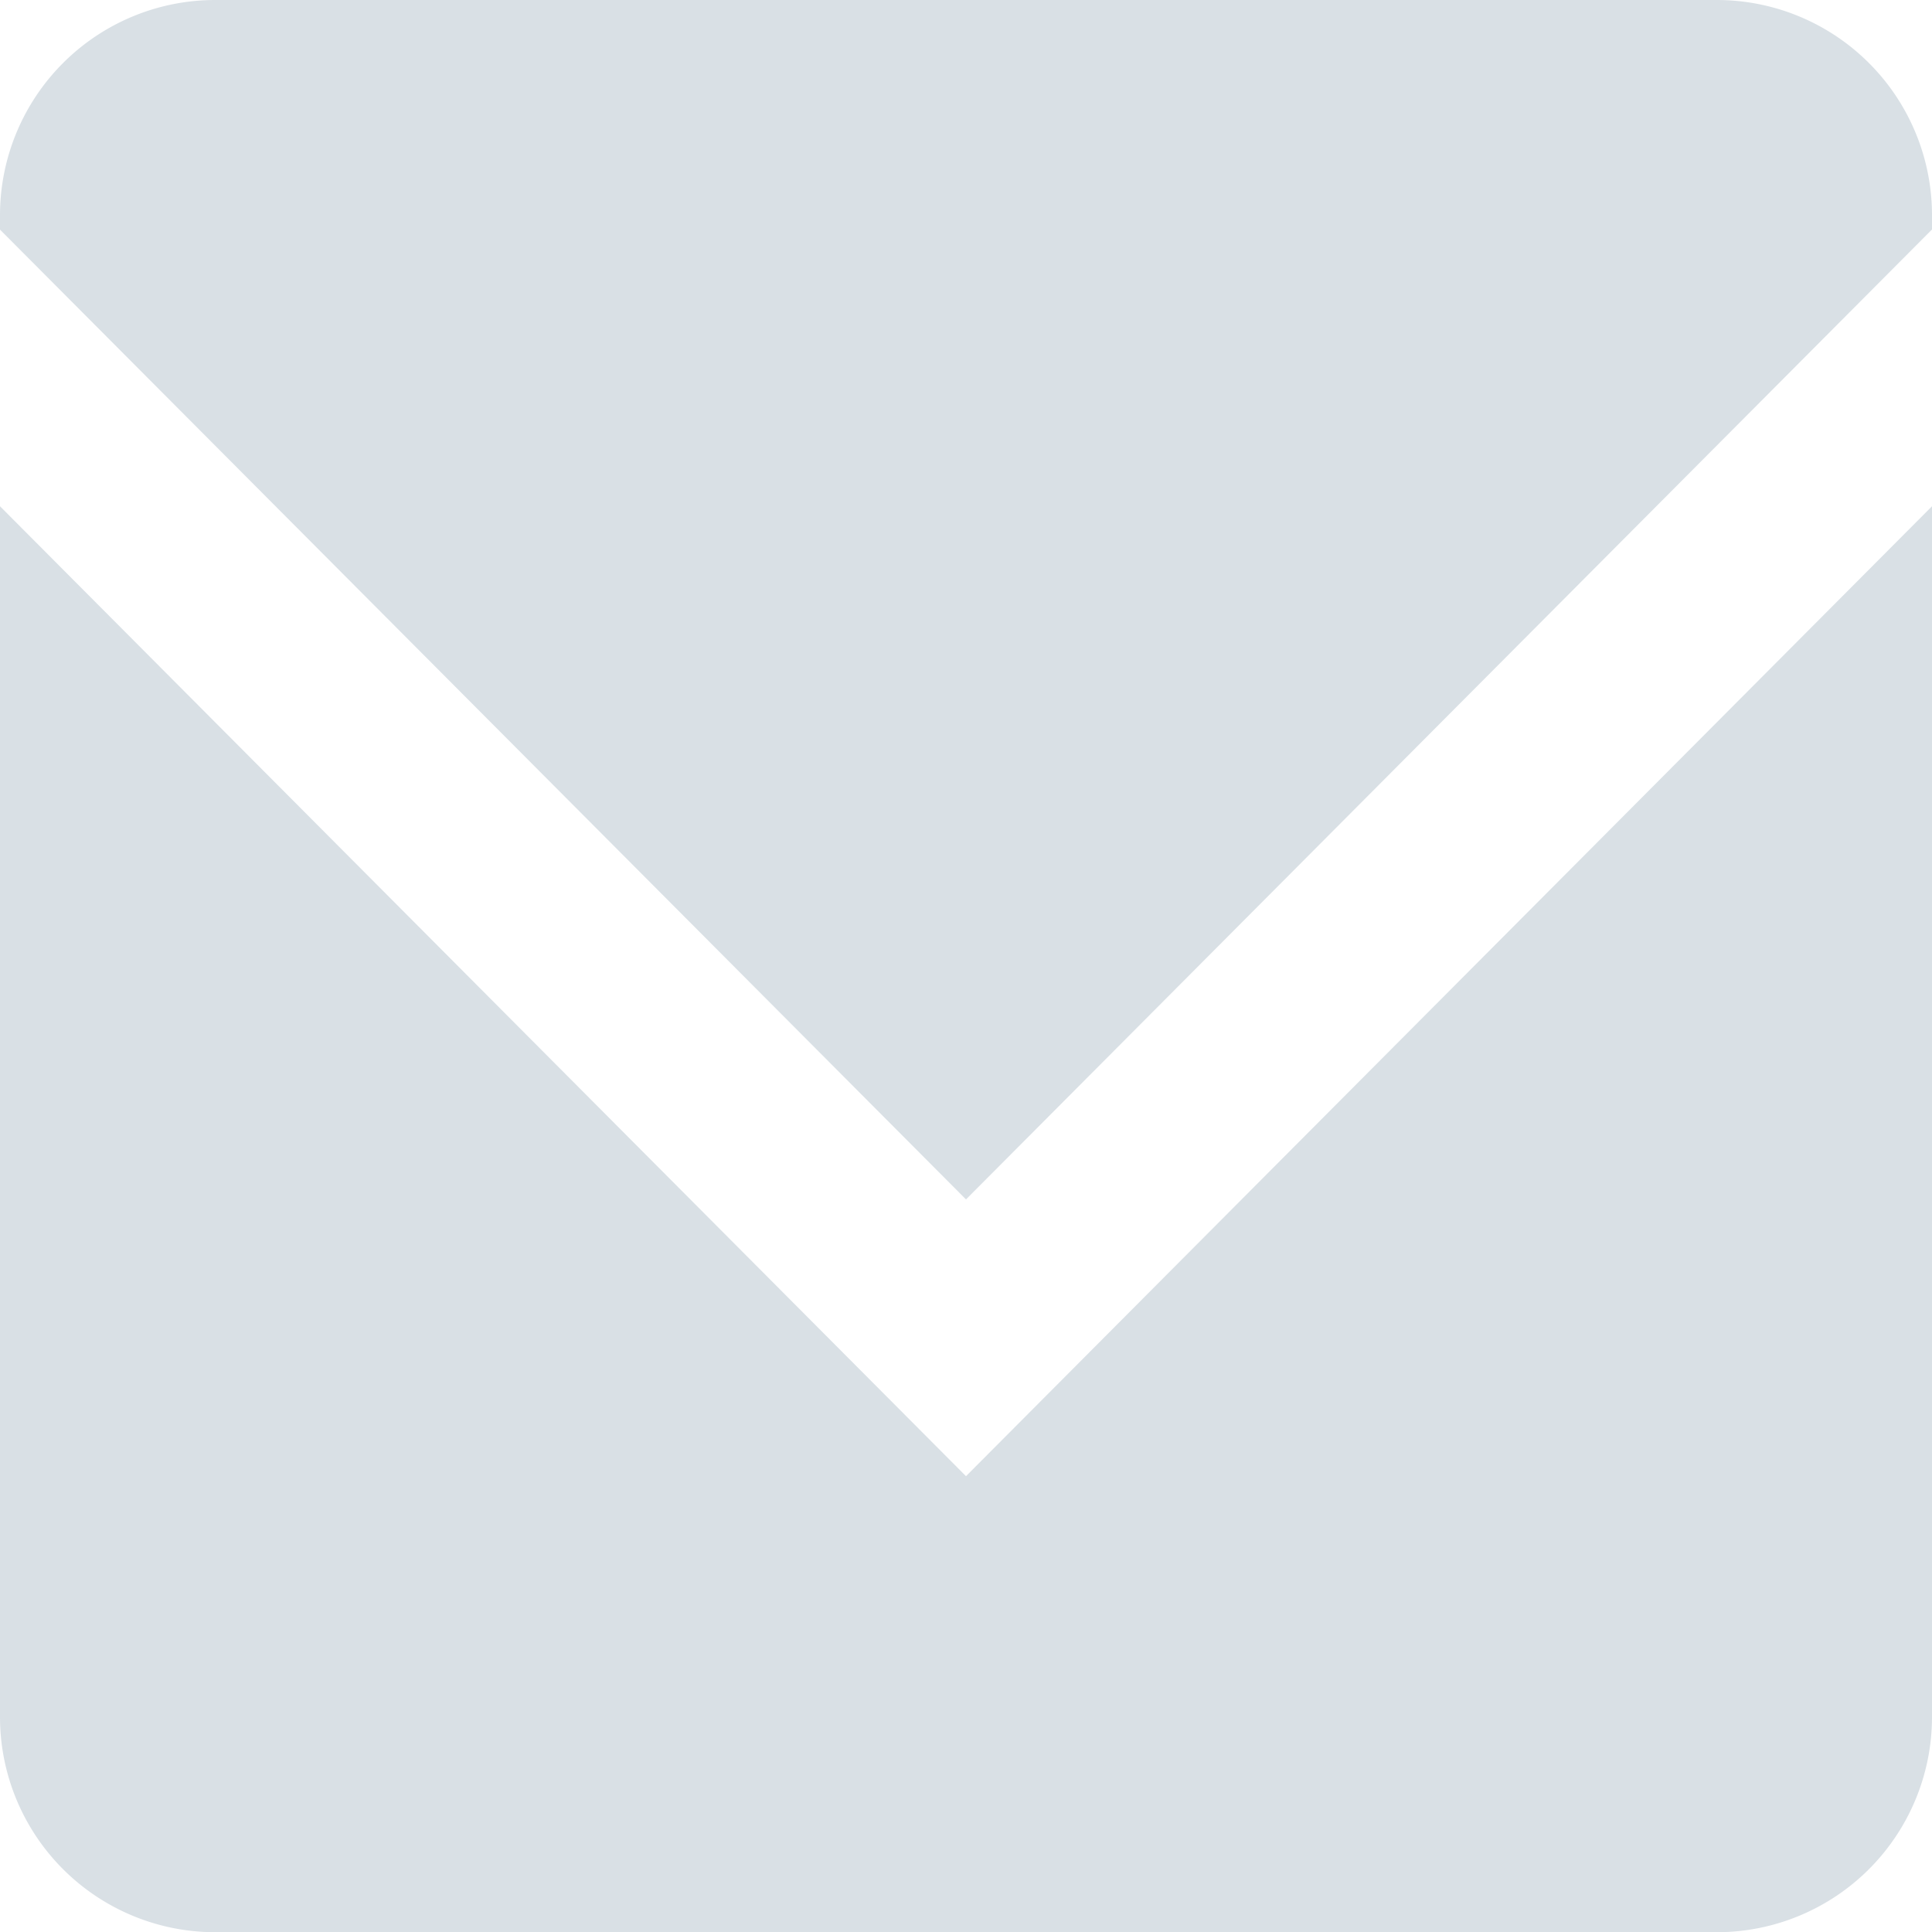
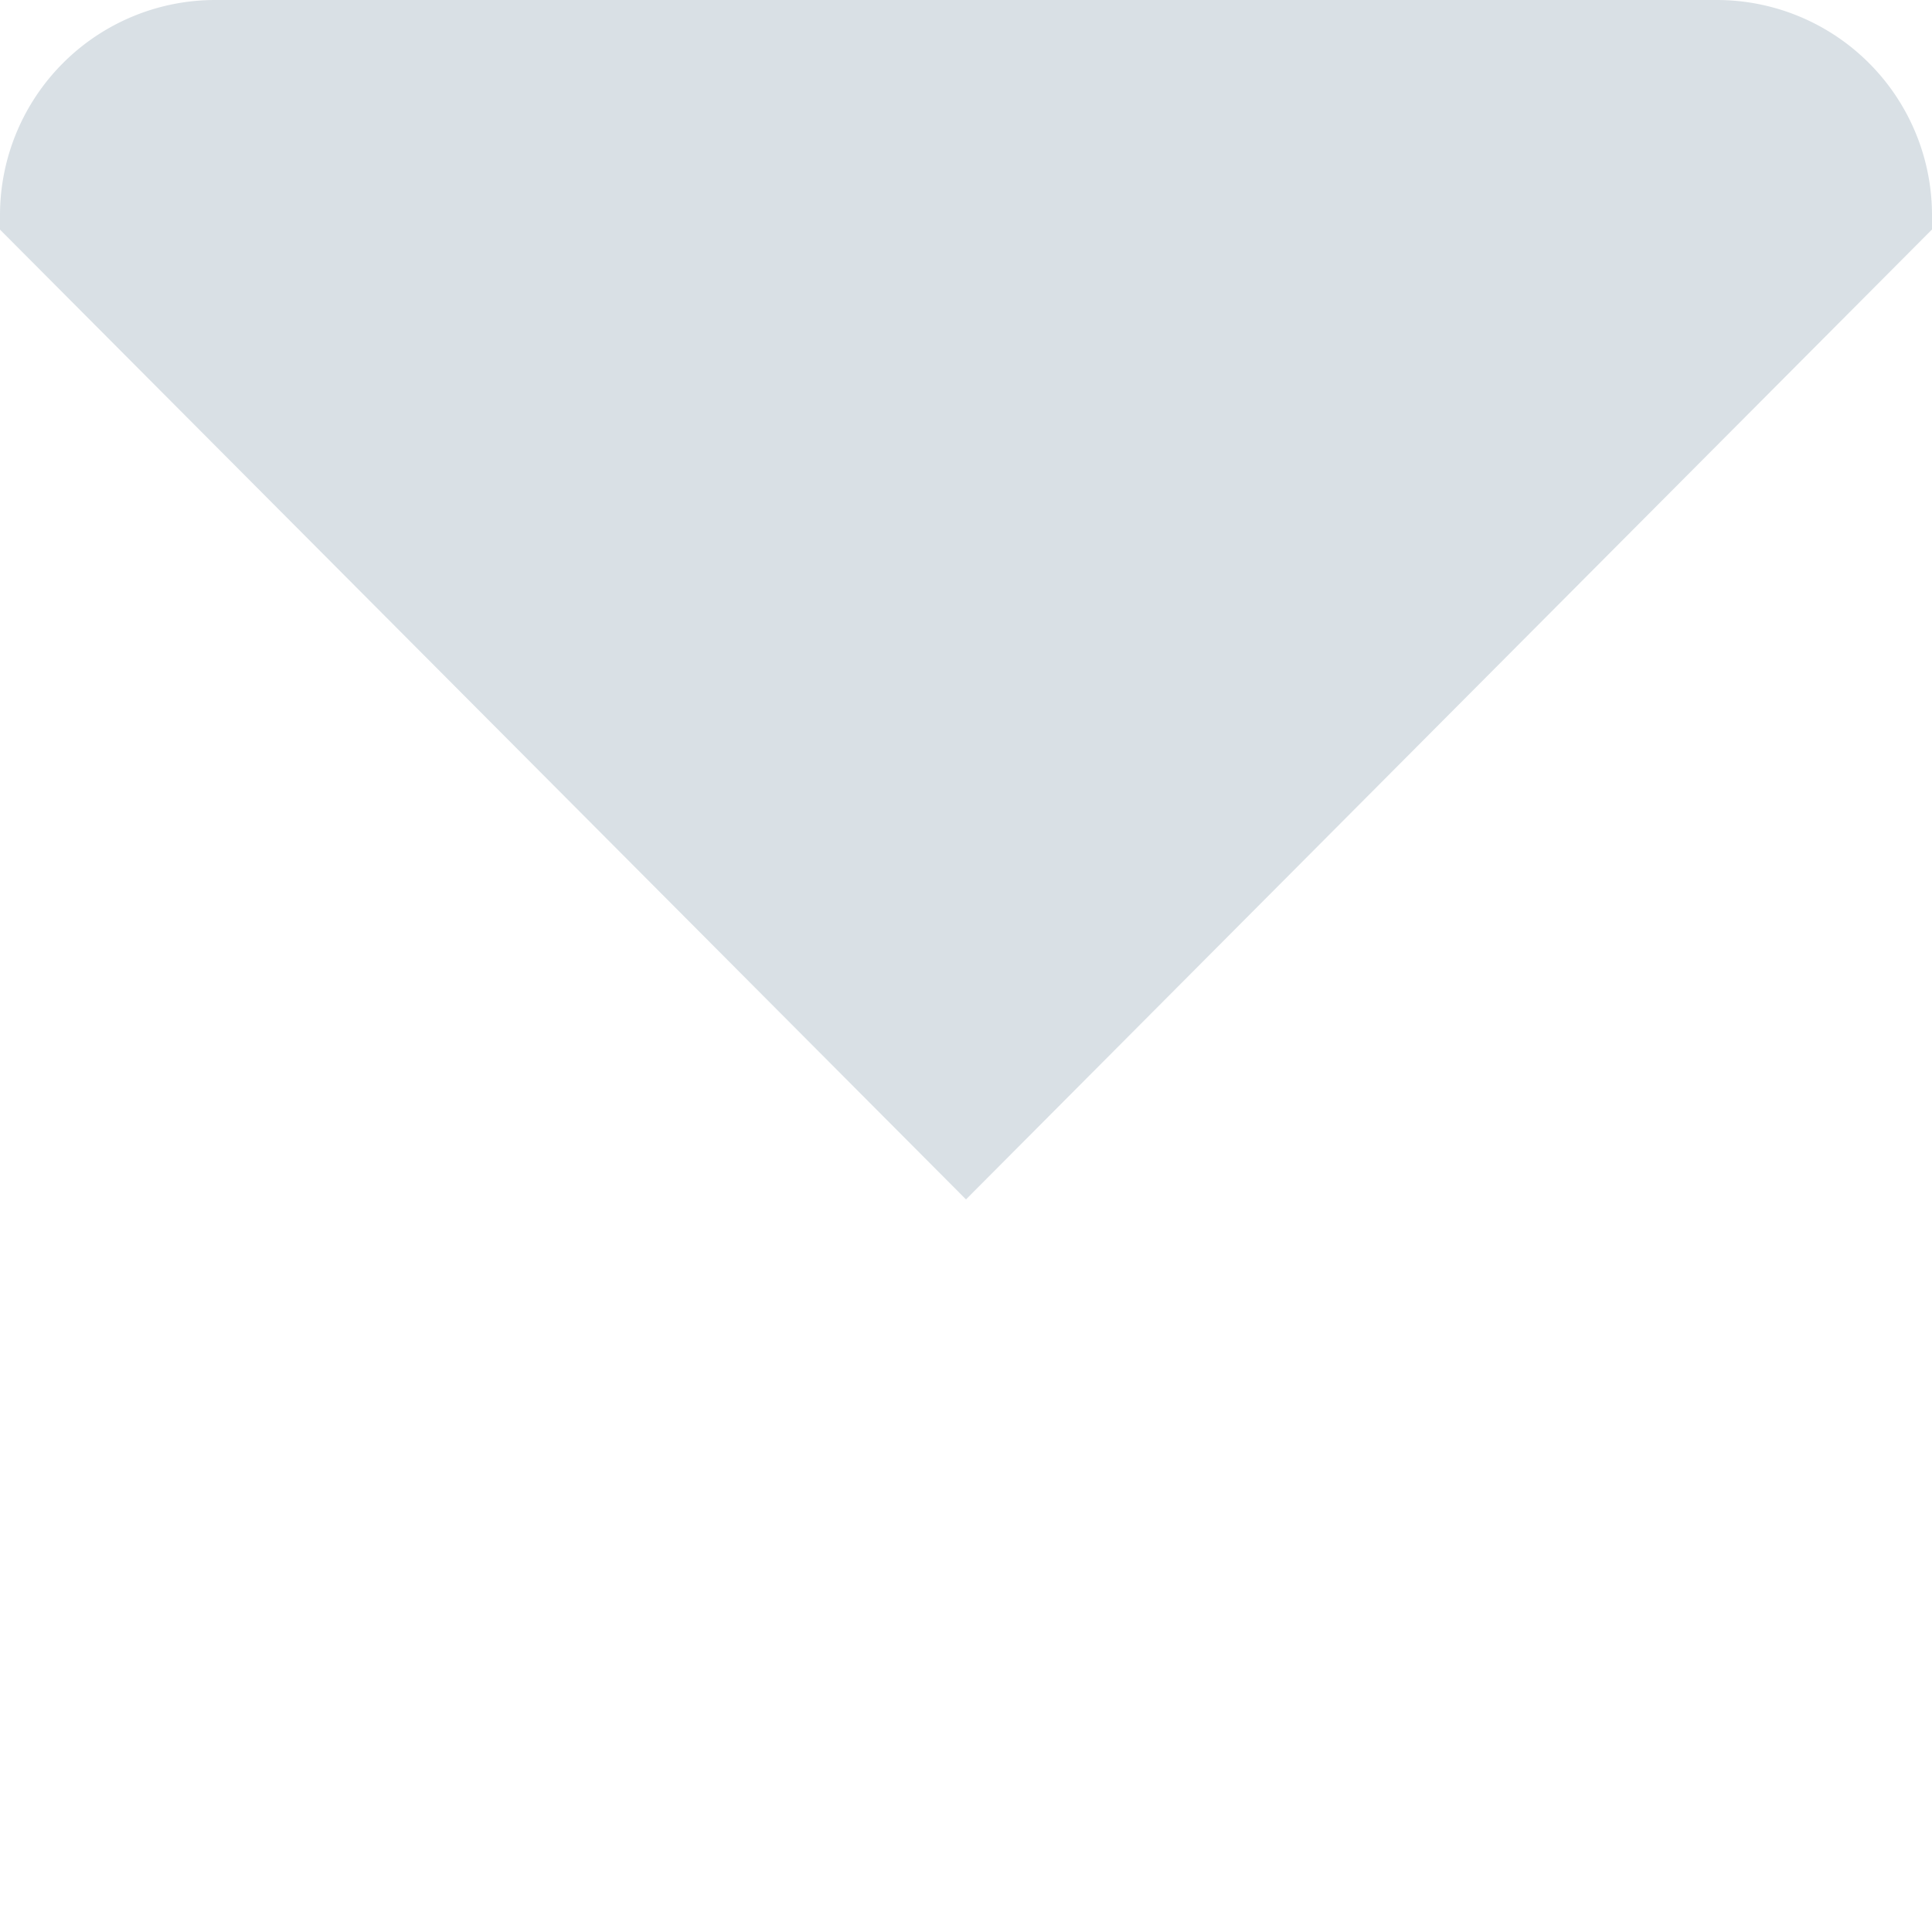
<svg xmlns="http://www.w3.org/2000/svg" width="27" height="27" viewBox="0 0 27 27">
  <defs>
    <clipPath id="clip-path">
      <rect id="長方形_1339" data-name="長方形 1339" width="27" height="27" fill="#d9e0e5" />
    </clipPath>
  </defs>
  <g id="グループ_8114" data-name="グループ 8114" clip-path="url(#clip-path)">
    <path id="パス_1253" data-name="パス 1253" d="M27,3.207V3a3.008,3.008,0,0,0-3-3H3A3.008,3.008,0,0,0,0,3v.209L13.5,16.762Z" transform="translate(0 0)" fill="#d9e0e5" />
-     <path id="パス_1254" data-name="パス 1254" d="M13.5,25.783h0L0,12.228V29.156a3.008,3.008,0,0,0,3,3H24a3.008,3.008,0,0,0,3-3V12.228Z" transform="translate(0 -5.153)" fill="#d9e0e5" />
  </g>
</svg>